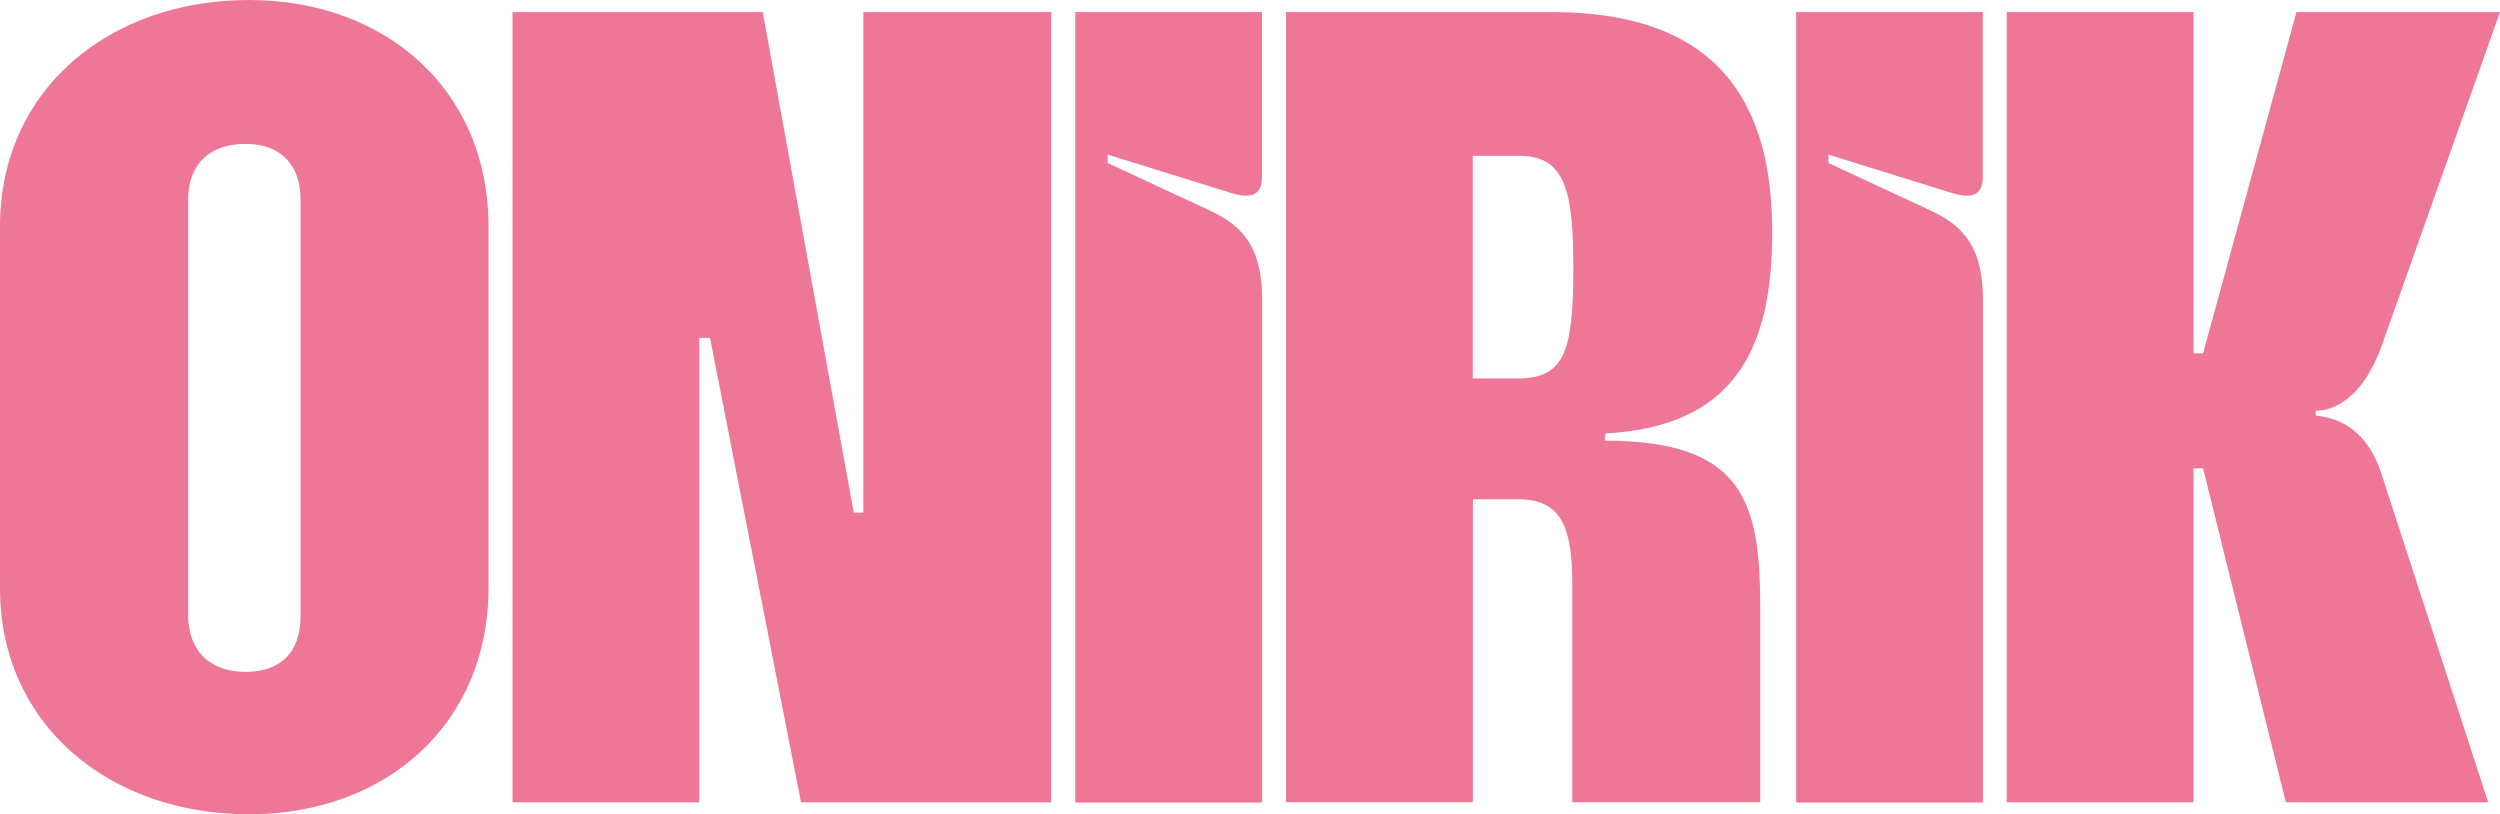
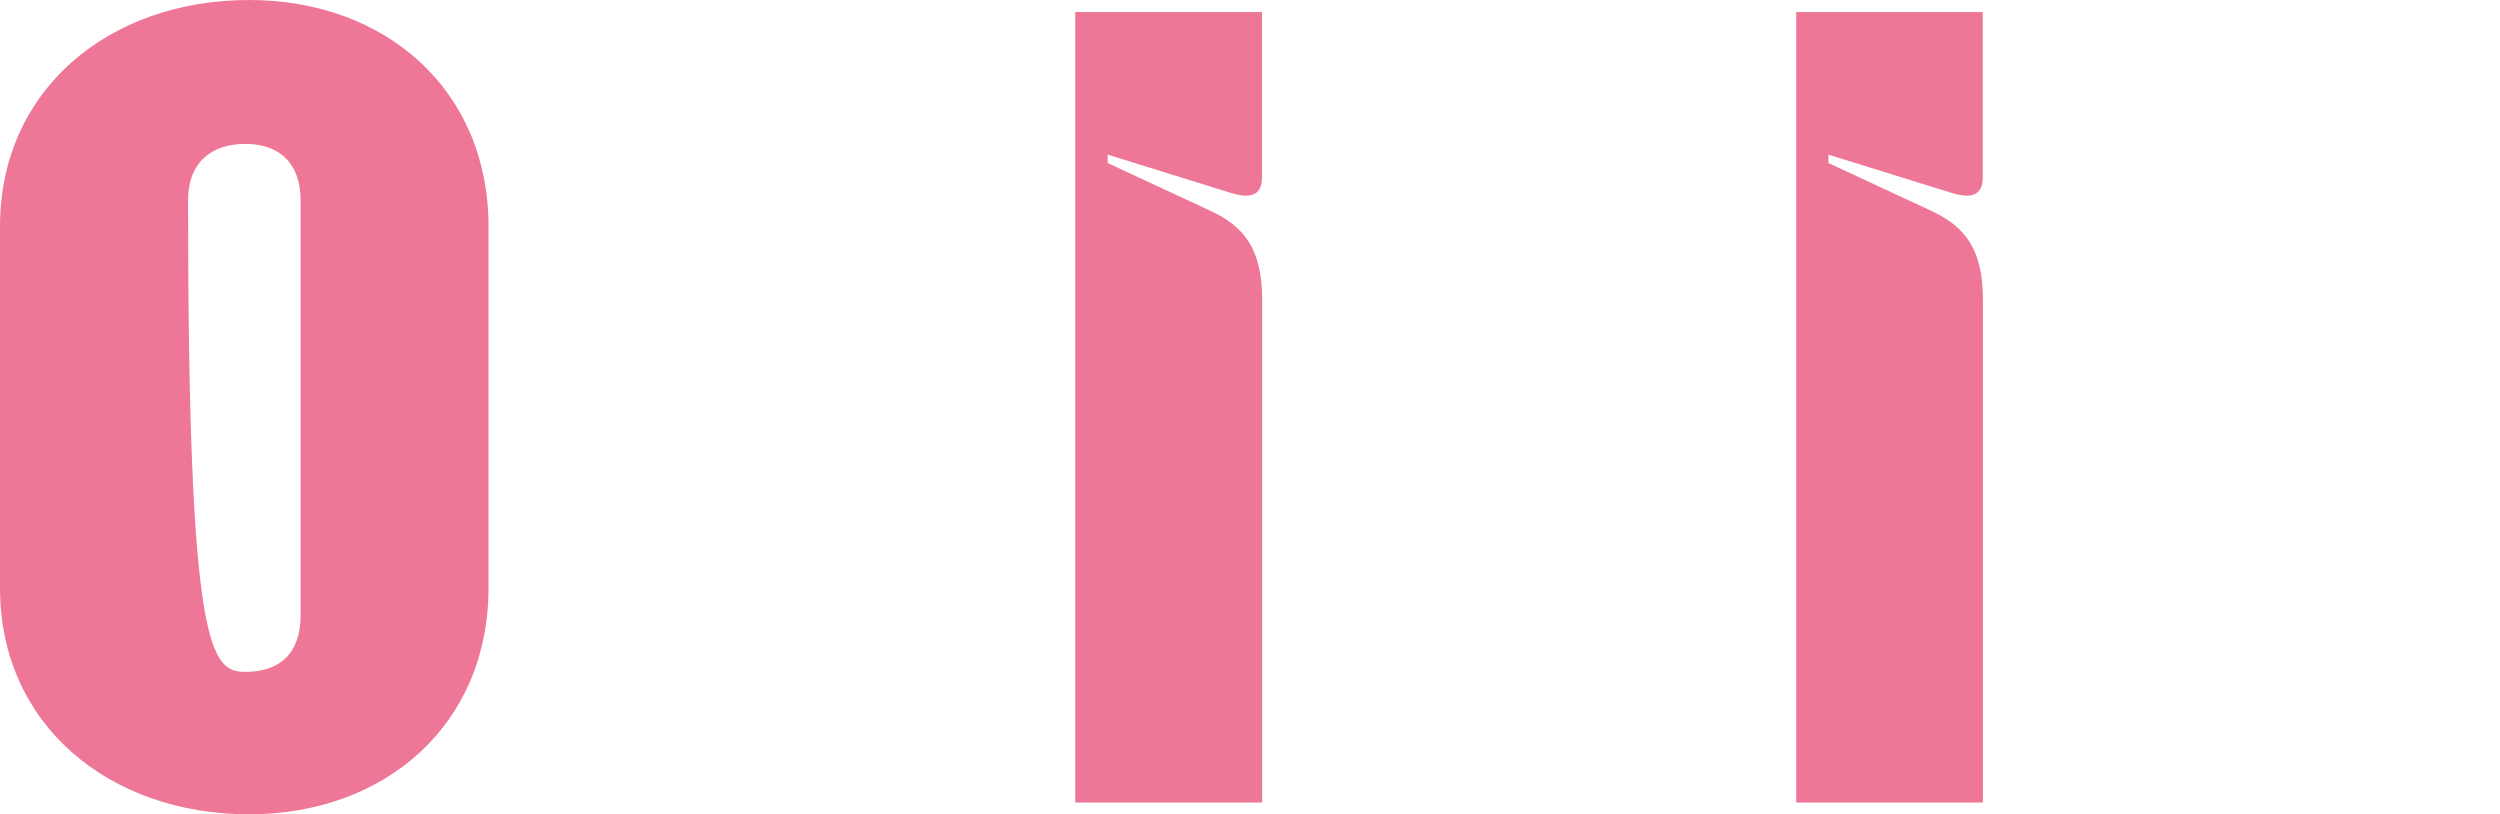
<svg xmlns="http://www.w3.org/2000/svg" id="Capa_1" x="0px" y="0px" viewBox="0 0 1697.5 552.9" style="enable-background:new 0 0 1697.5 552.9;" xml:space="preserve">
  <style type="text/css">	.st0{fill:#EE7798;}</style>
  <g>
    <g>
      <g>
-         <path class="st0" d="M0,399.3V153.7C0,61,74,0,169.1,0c92.7,0,162.6,61,162.6,153.7v245.5c0,92.7-69.9,153.7-162.6,153.7    C74,552.9,0,492,0,399.3z M166.7,456.2c22.8,0,37.4-12.2,37.4-38.2V135.9c0-25.2-14.6-38.2-37.4-38.2c-23.6,0-39,13-39,38.2    v281.3C127.7,442.4,143.1,456.2,166.7,456.2z" />
-         <path class="st0" d="M348,8.2h169.9L579.7,348h6.5V8.2h127.6v536.6H543.9l-61.8-315.4h-7.3v315.4H348V8.2z" />
+         <path class="st0" d="M0,399.3V153.7C0,61,74,0,169.1,0c92.7,0,162.6,61,162.6,153.7v245.5c0,92.7-69.9,153.7-162.6,153.7    C74,552.9,0,492,0,399.3z M166.7,456.2c22.8,0,37.4-12.2,37.4-38.2V135.9c0-25.2-14.6-38.2-37.4-38.2c-23.6,0-39,13-39,38.2    C127.7,442.4,143.1,456.2,166.7,456.2z" />
        <path class="st0" d="M730.1,8.2h126.8v112.2c0,10.6-5.7,15.4-21.1,10.6l-83.7-26v5.7l69.9,32.5c22.8,10.6,35,26,35,60.2v341.5    H730.1V8.2z" />
-         <path class="st0" d="M873.2,8.2h180.5c104.9,0,148.8,52.8,149.6,146.3c0.8,82.1-25.2,135-113,139.8l-0.8,4.9    c95.1,0,105.7,42.3,105.7,113.8v131.7h-127.6v-148c0-38.2-7.3-57.7-36.6-57.7h-30.9v205.7H873.2V8.2z M1030.1,257    c31.7,0,38.2-17.1,38.2-74.8c0-51.2-4.9-76.4-36.6-76.4H1000V257H1030.1z" />
        <path class="st0" d="M1219.5,8.2h126.8v112.2c0,10.6-5.7,15.4-21.1,10.6l-83.7-26v5.7l69.9,32.5c22.8,10.6,35,26,35,60.2v341.5    h-126.8V8.2H1219.5z" />
-         <path class="st0" d="M1362.6,8.2h126.8v231.7h6.5l63.4-231.7h138.2L1617.1,235c-15.4,42.3-39,43.9-44.7,43.9v3.3    c4.9,0.8,32.5,1.6,44.7,39.8l72.4,222.8h-137.4L1495.9,318h-6.5v226.8h-126.8V8.2z" />
      </g>
    </g>
  </g>
</svg>